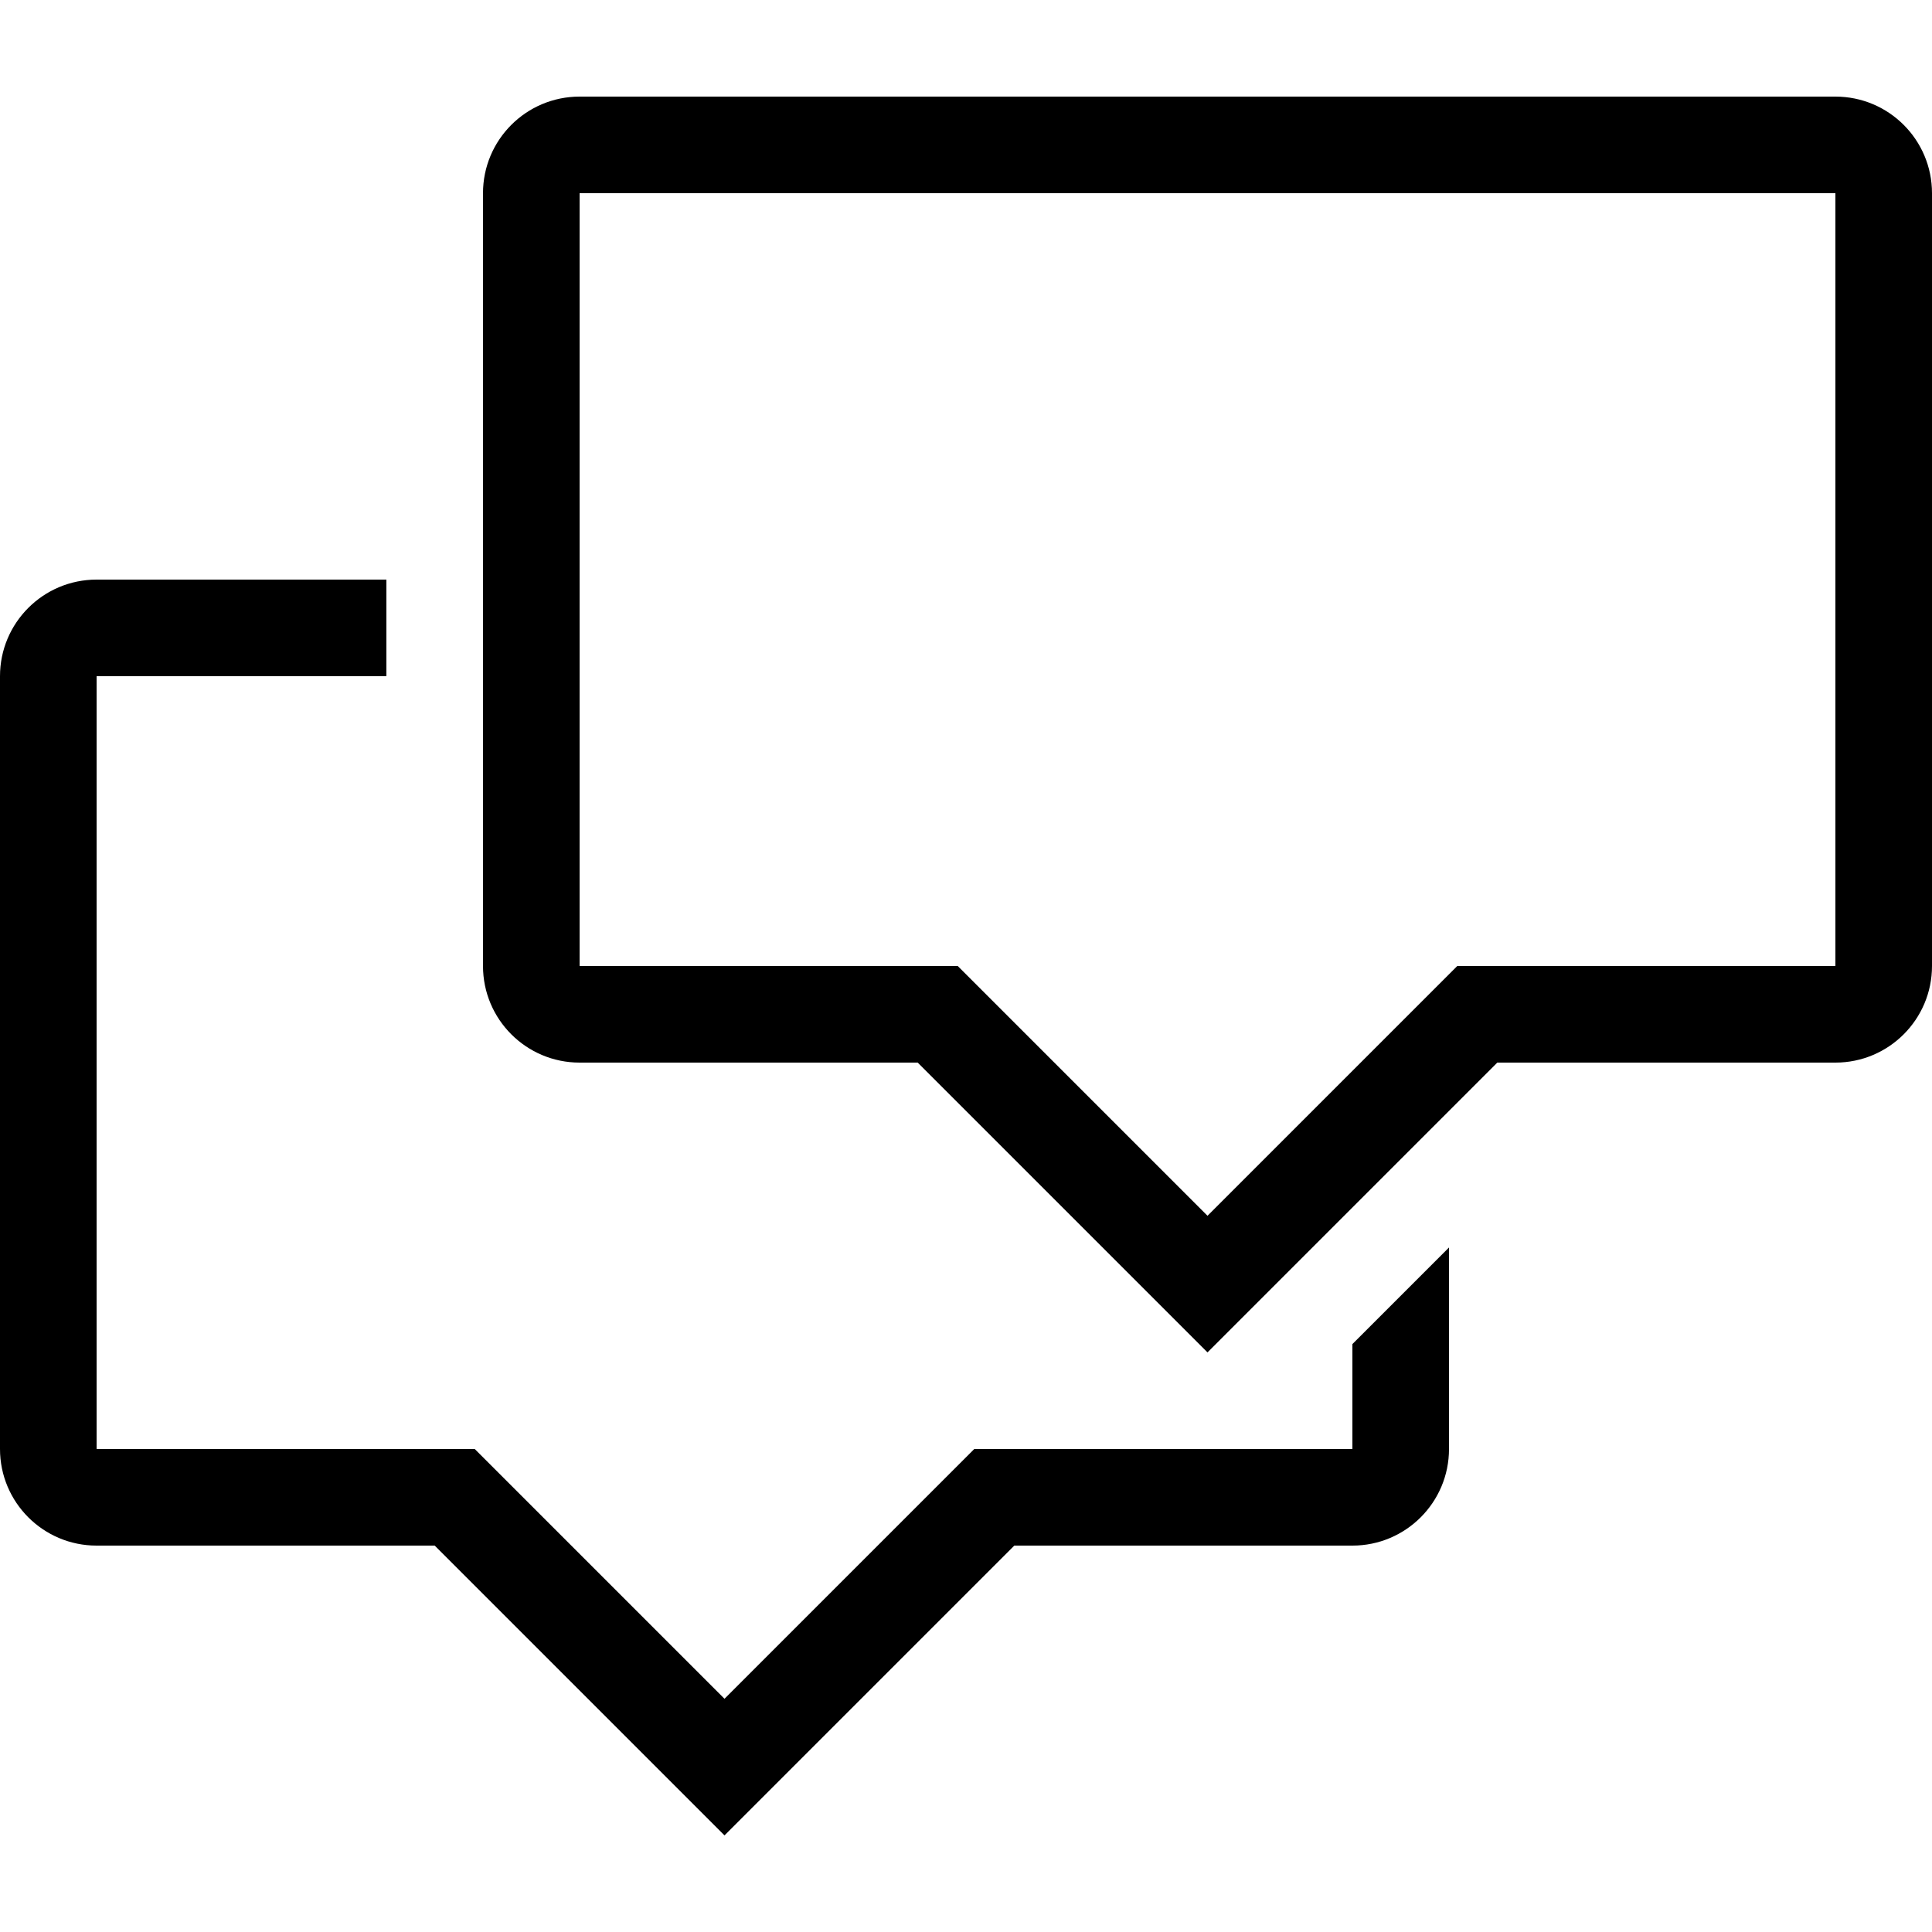
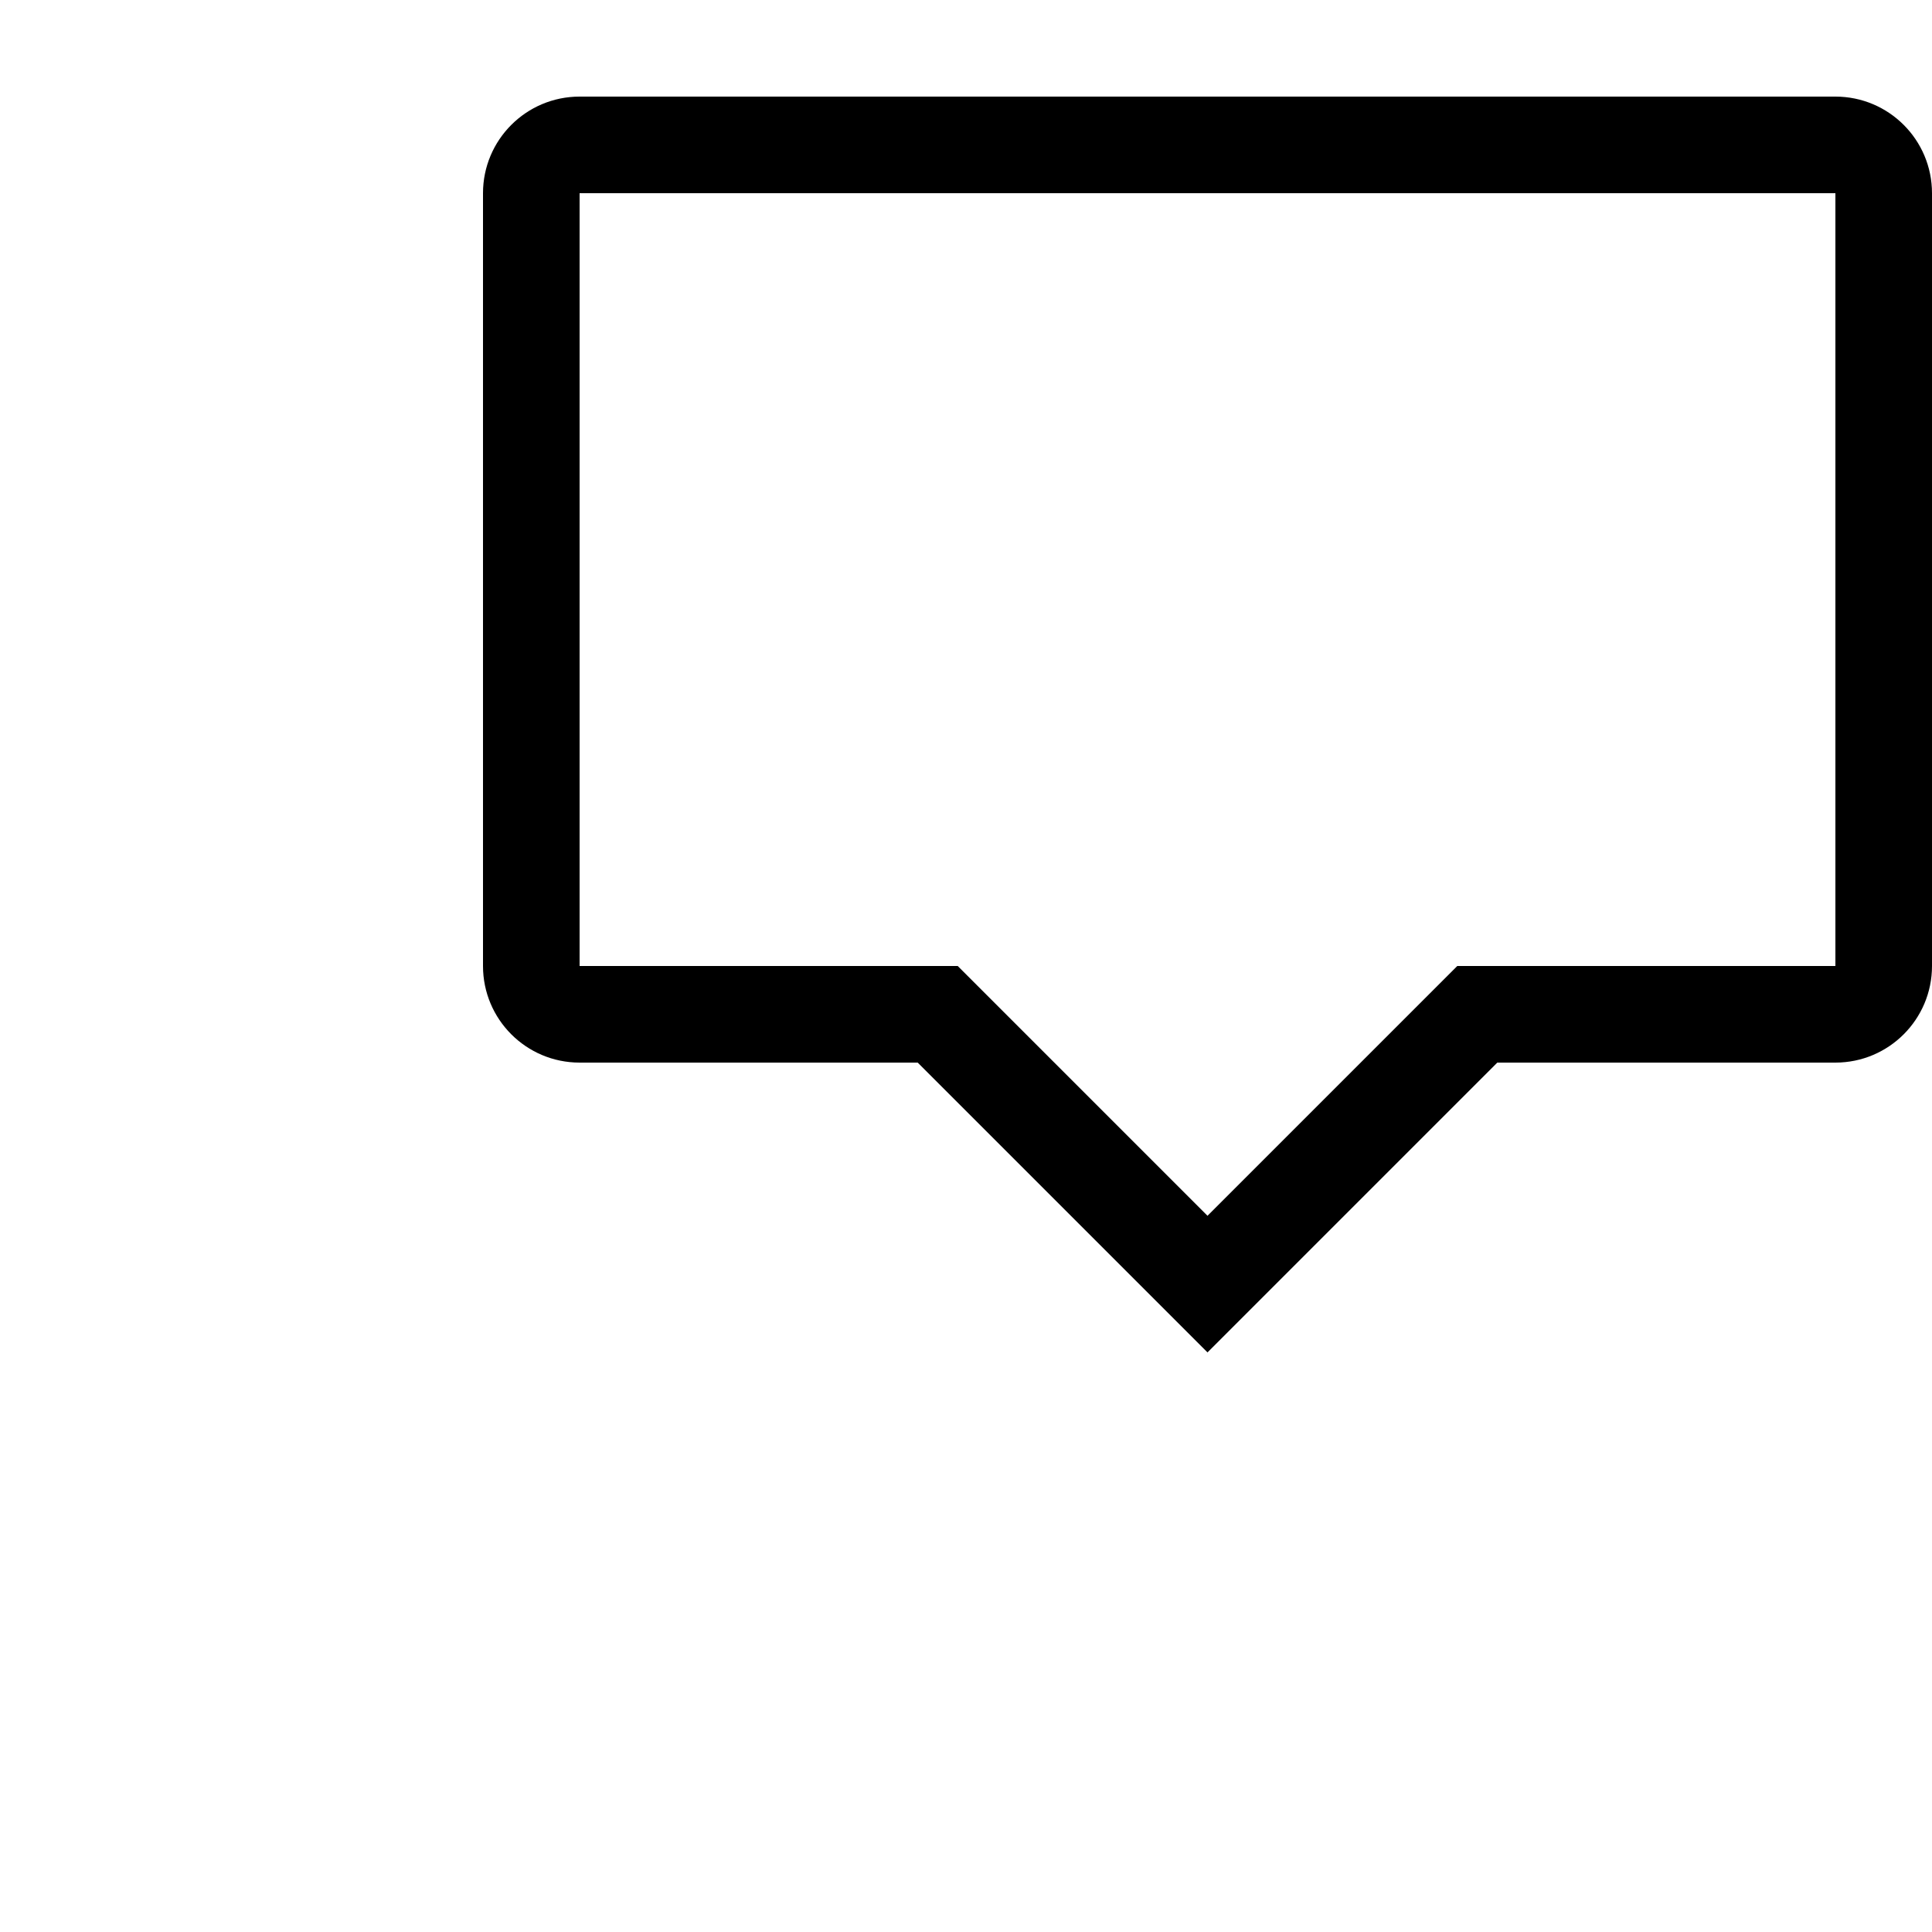
<svg xmlns="http://www.w3.org/2000/svg" fill="#000000" height="800px" width="800px" version="1.1" id="Layer_1" viewBox="0 0 512 512" xml:space="preserve">
  <g>
    <g>
      <path d="M486.4,25.6H153.6c-14.14,0-25.6,11.46-25.6,25.6V256c0,14.14,11.46,25.6,25.6,25.6h89.6l76.8,76.8l76.8-76.8h89.6    c14.14,0,25.6-11.46,25.6-25.6V51.2C512,37.06,500.54,25.6,486.4,25.6z M486.4,256H386.193L320,322.193L253.807,256H153.6V51.2    h332.8V256z" />
    </g>
  </g>
  <g>
    <g>
-       <path d="M358.4,356.198V384H258.193L192,450.193L125.807,384H25.6V179.2h76.8v-25.6H25.6C11.46,153.6,0,165.06,0,179.2V384    c0,14.14,11.46,25.6,25.6,25.6h89.6l76.8,76.8l76.8-76.8h89.6c14.14,0,25.6-11.46,25.6-25.6v-53.402L358.4,356.198z" />
-     </g>
+       </g>
  </g>
</svg>